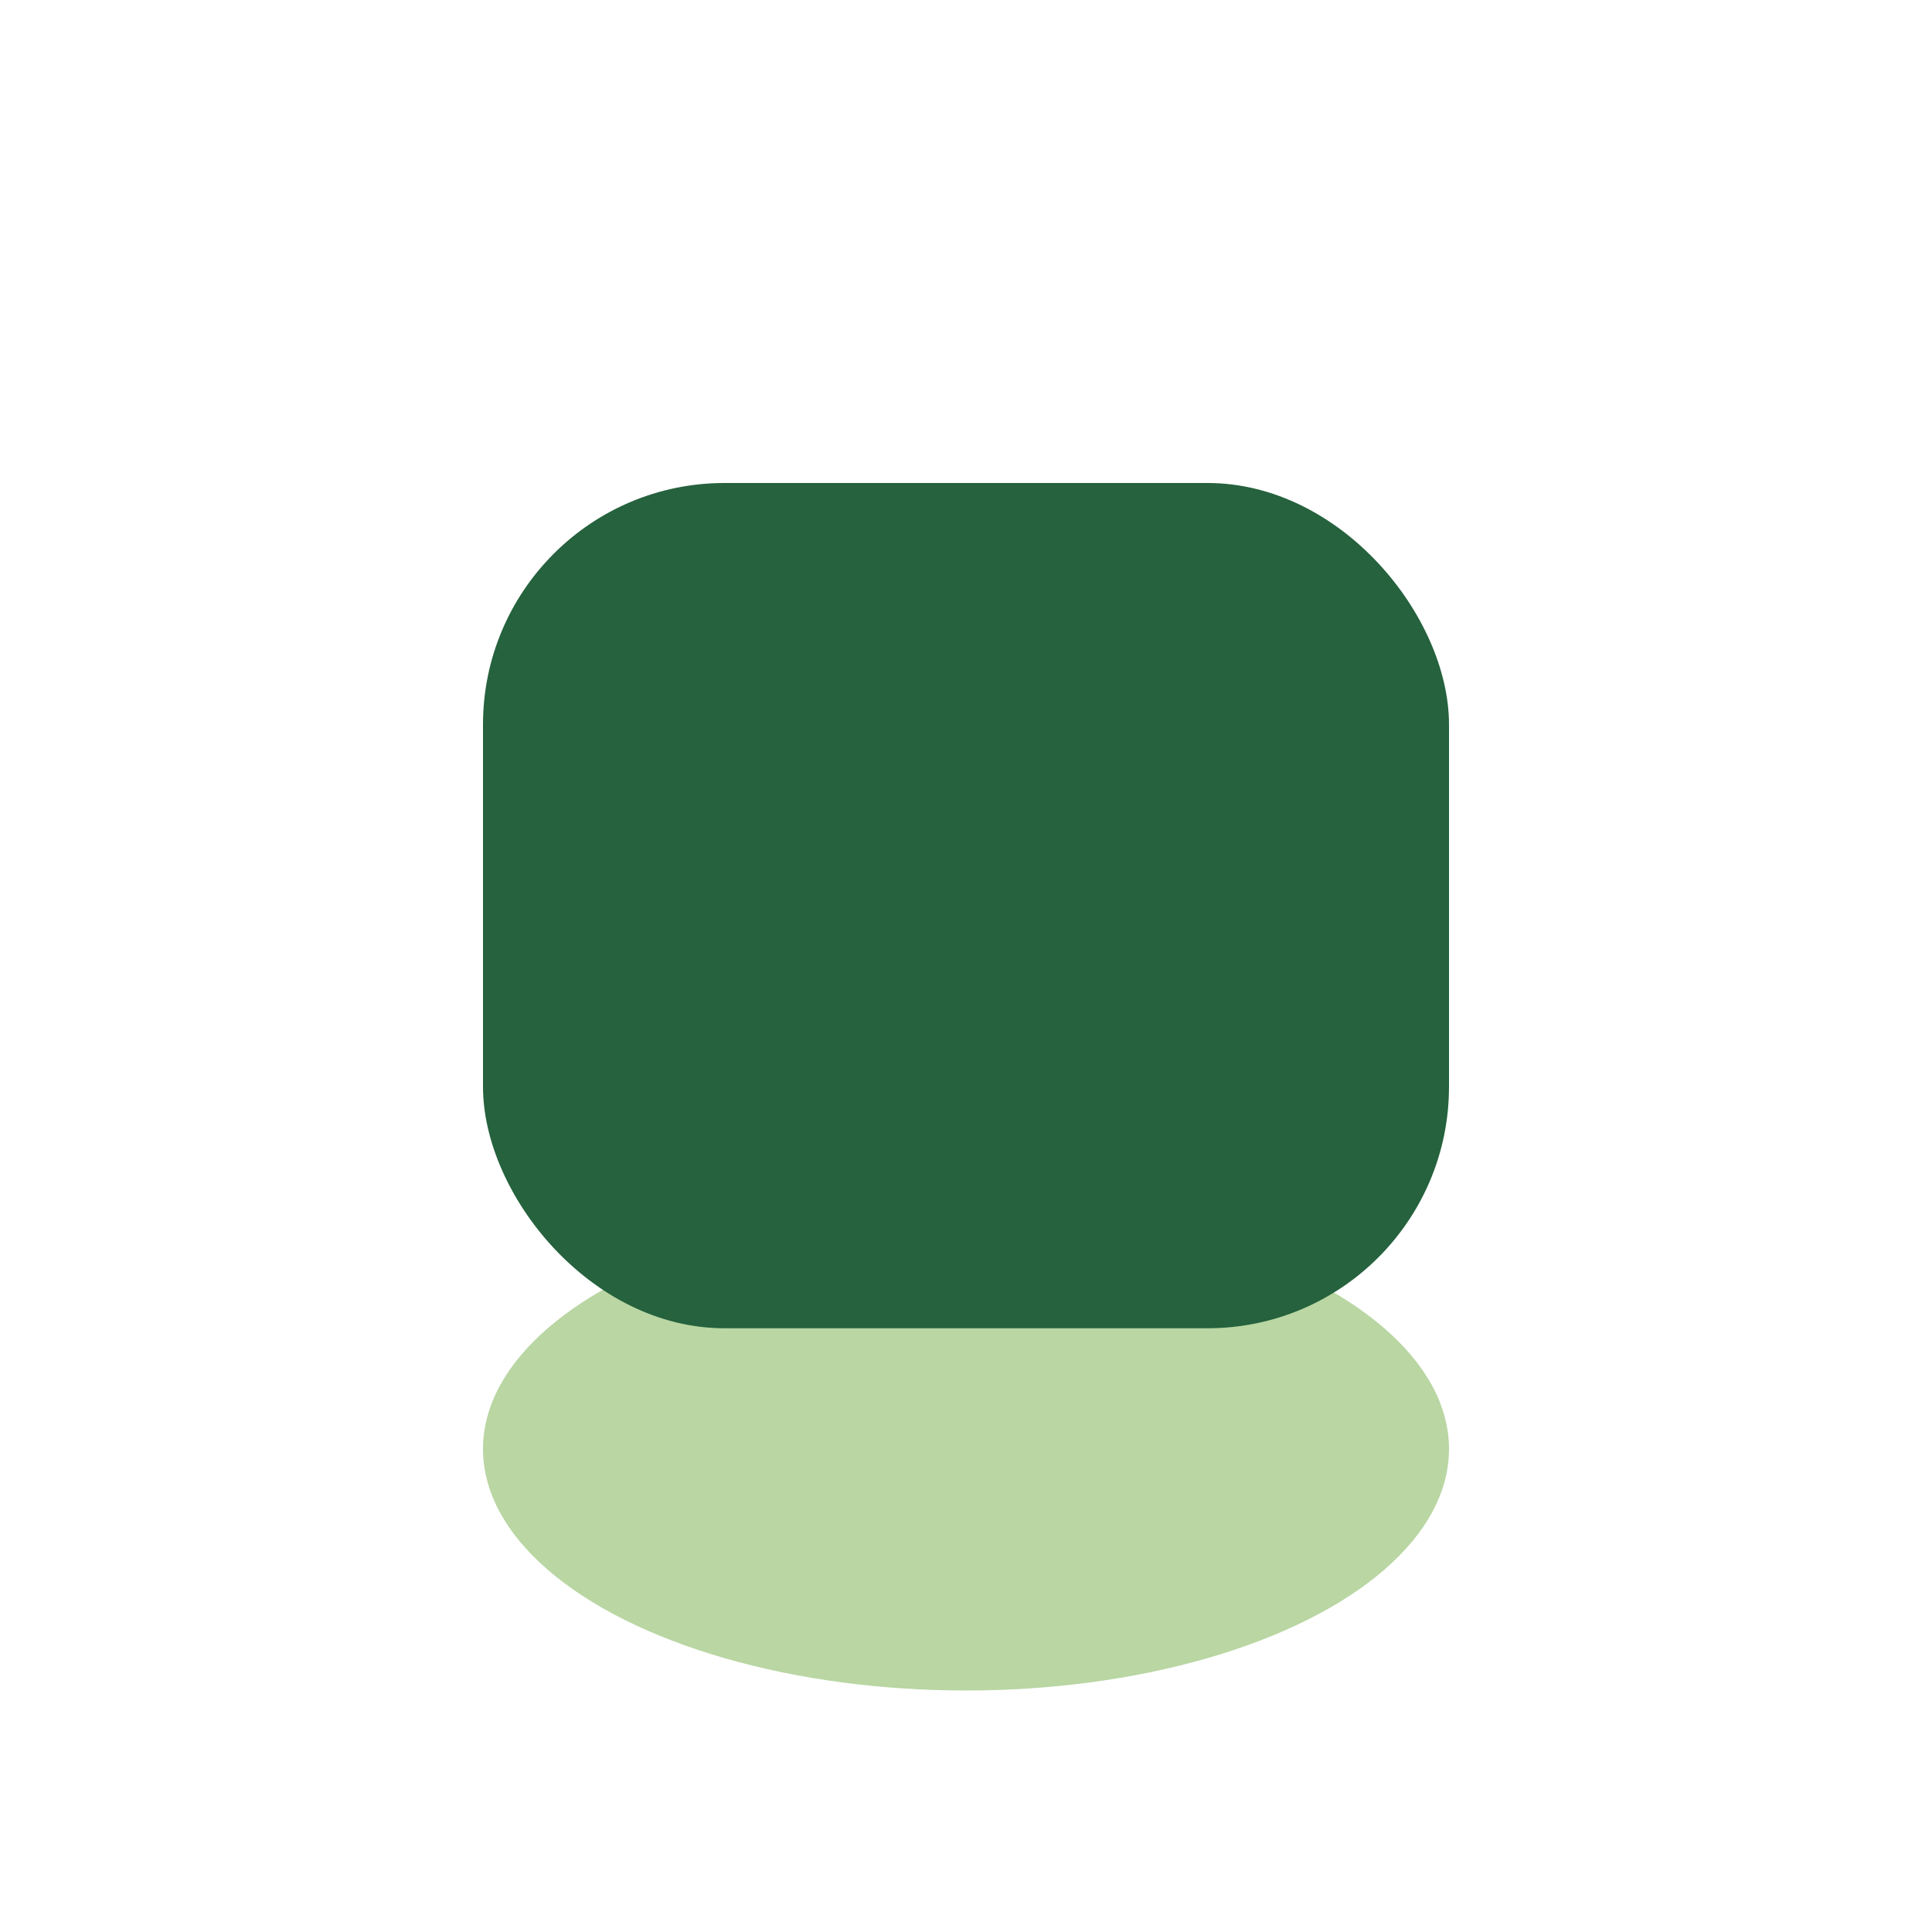
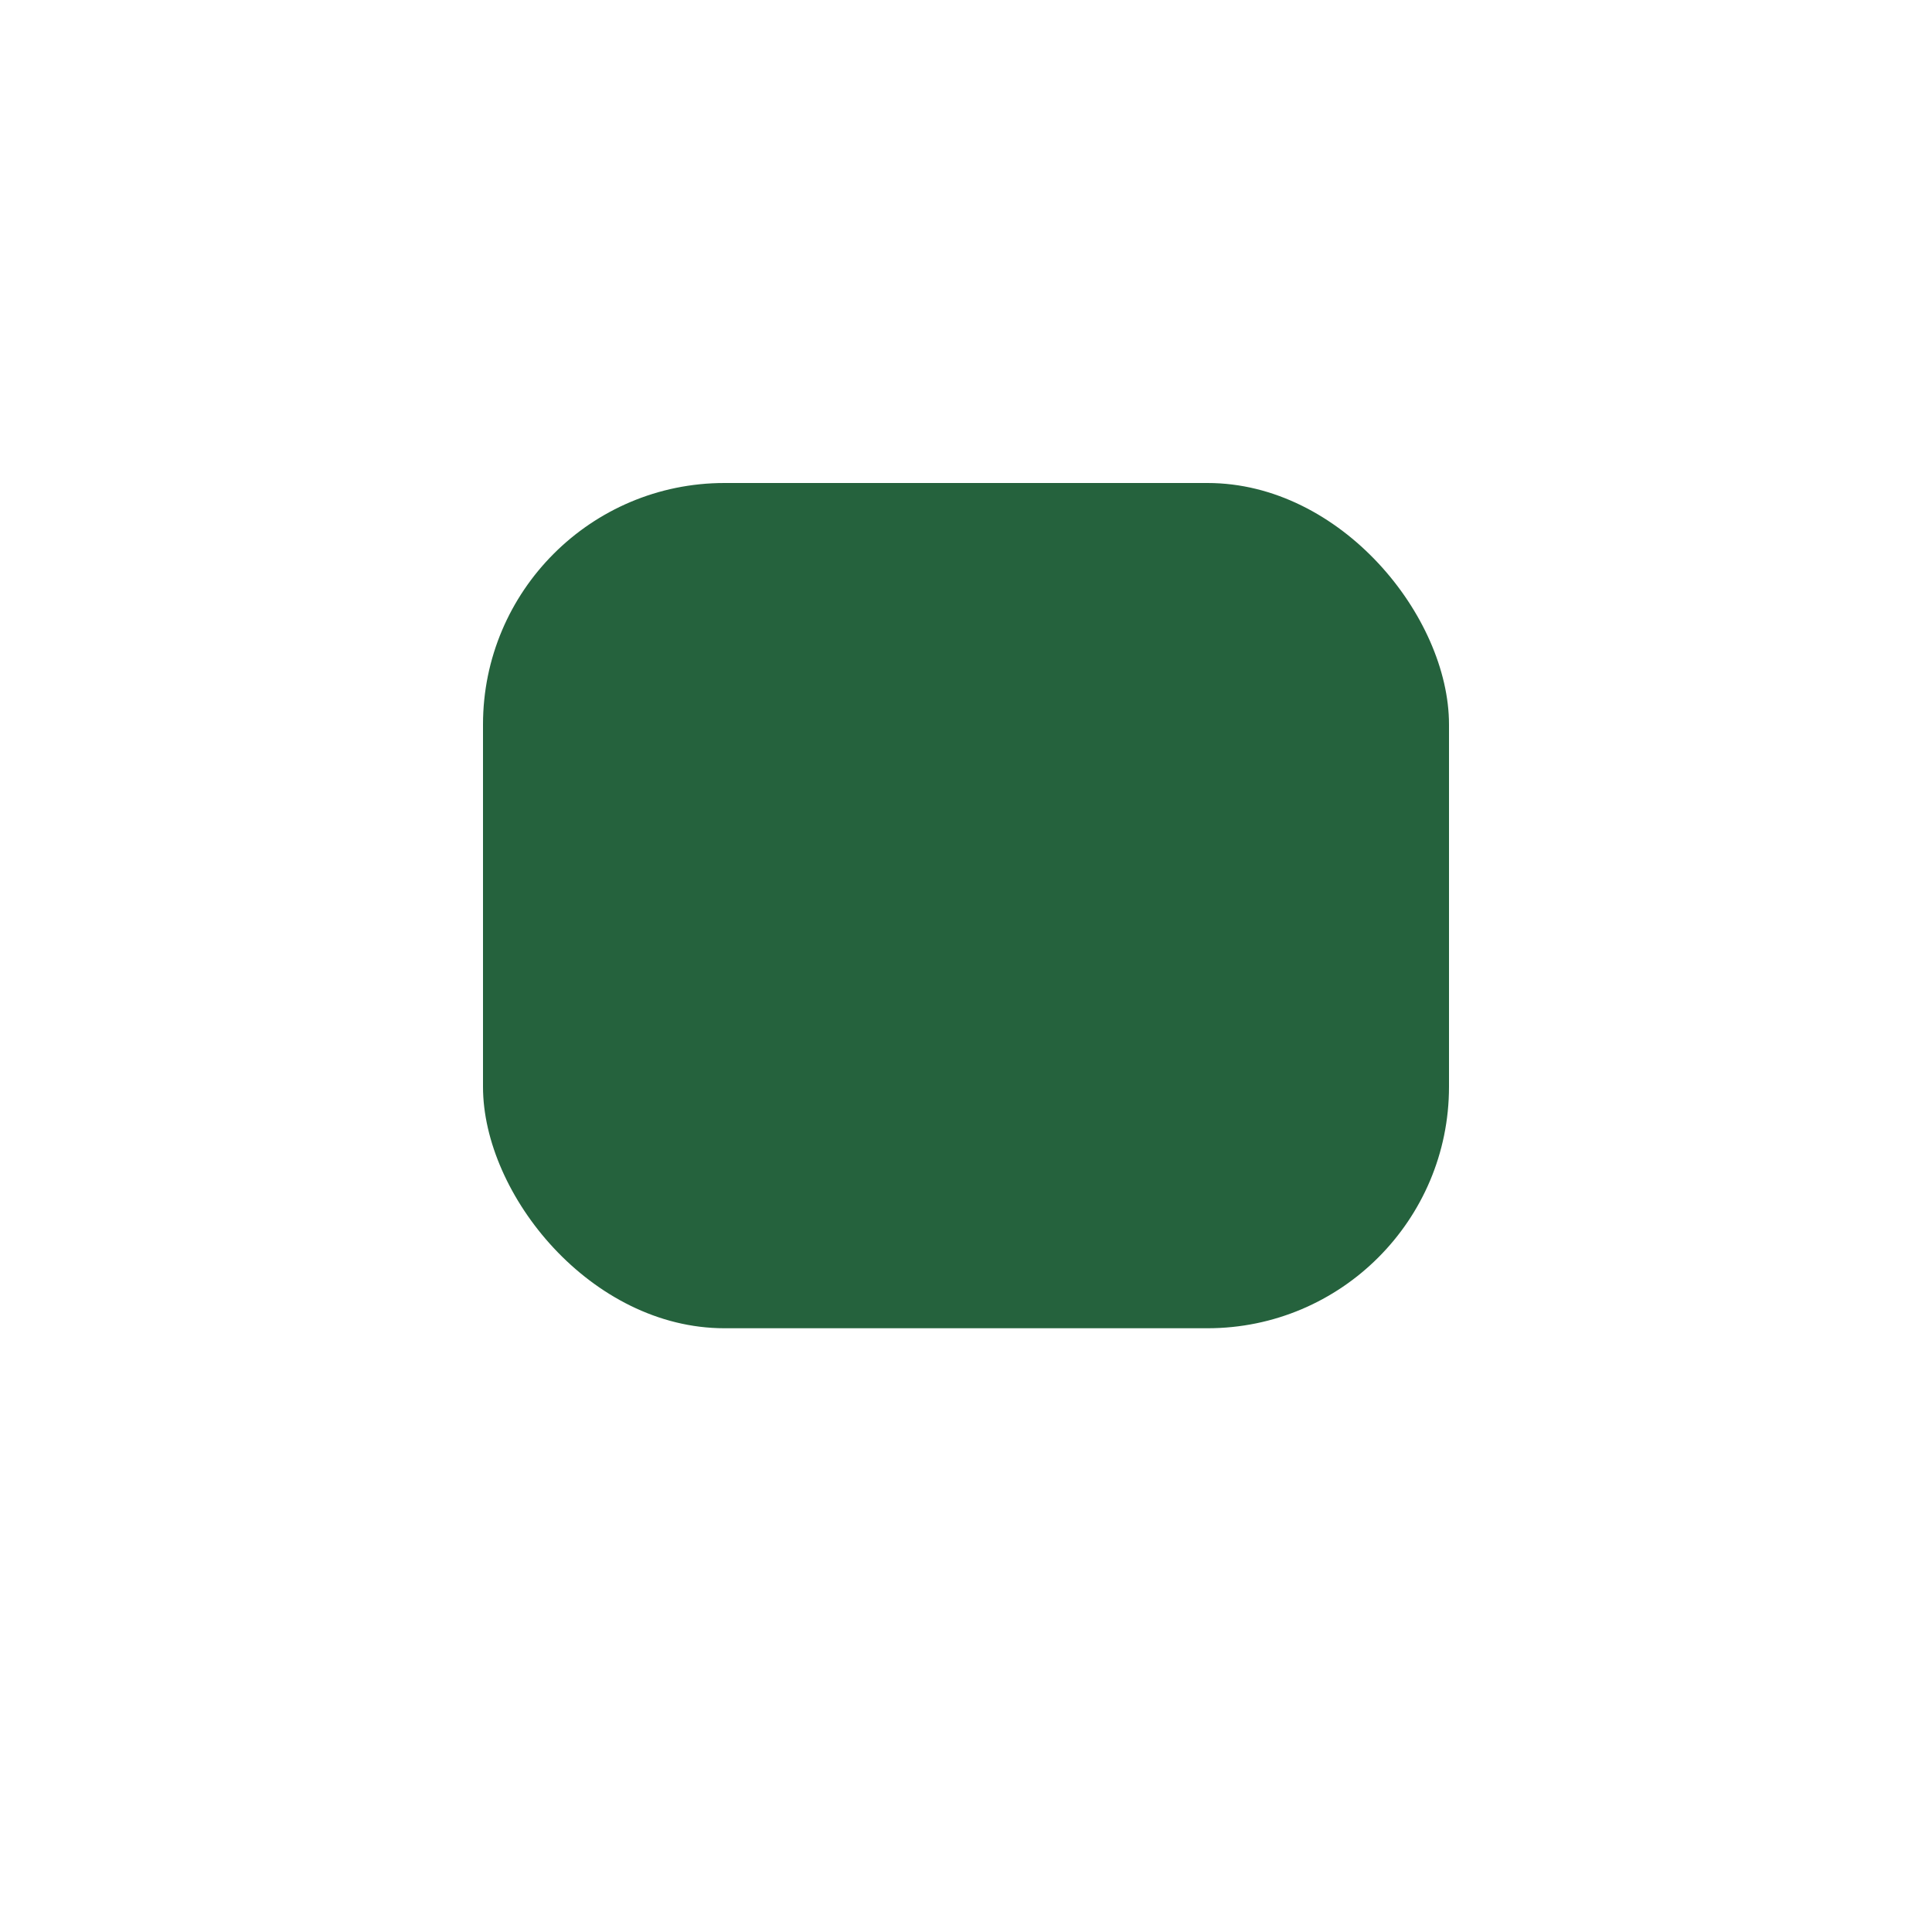
<svg xmlns="http://www.w3.org/2000/svg" viewBox="0 0 32 32" width="32" height="32">
-   <ellipse cx="16" cy="24" rx="8" ry="4" fill="#B9D6A3" />
  <rect x="8" y="8" width="16" height="14" rx="4" fill="#25623D" />
</svg>